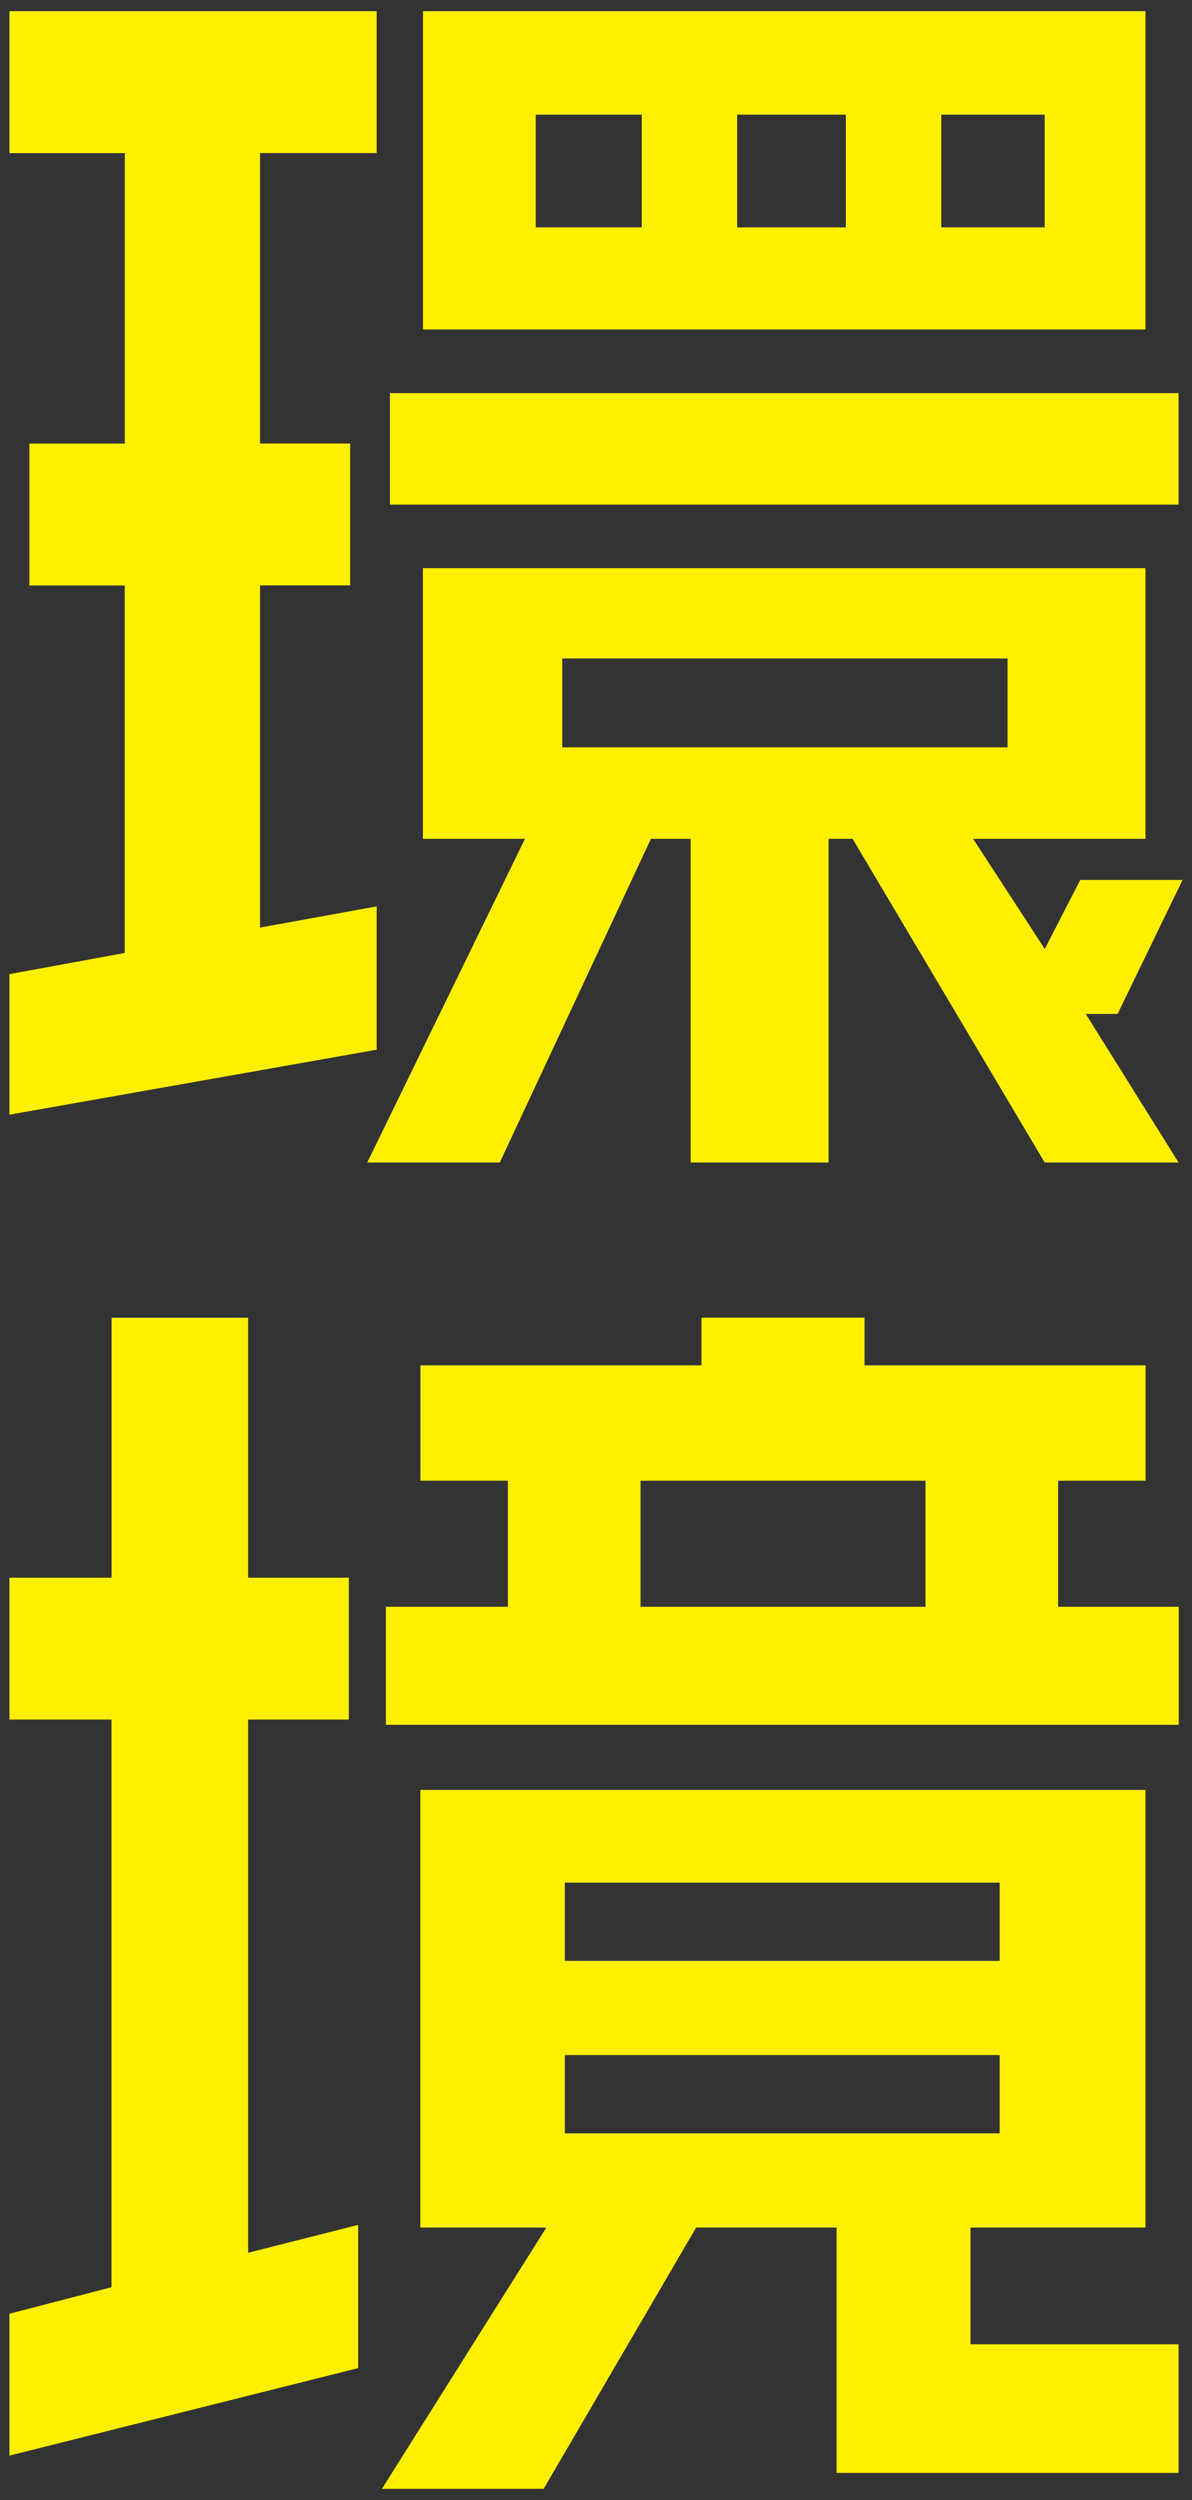
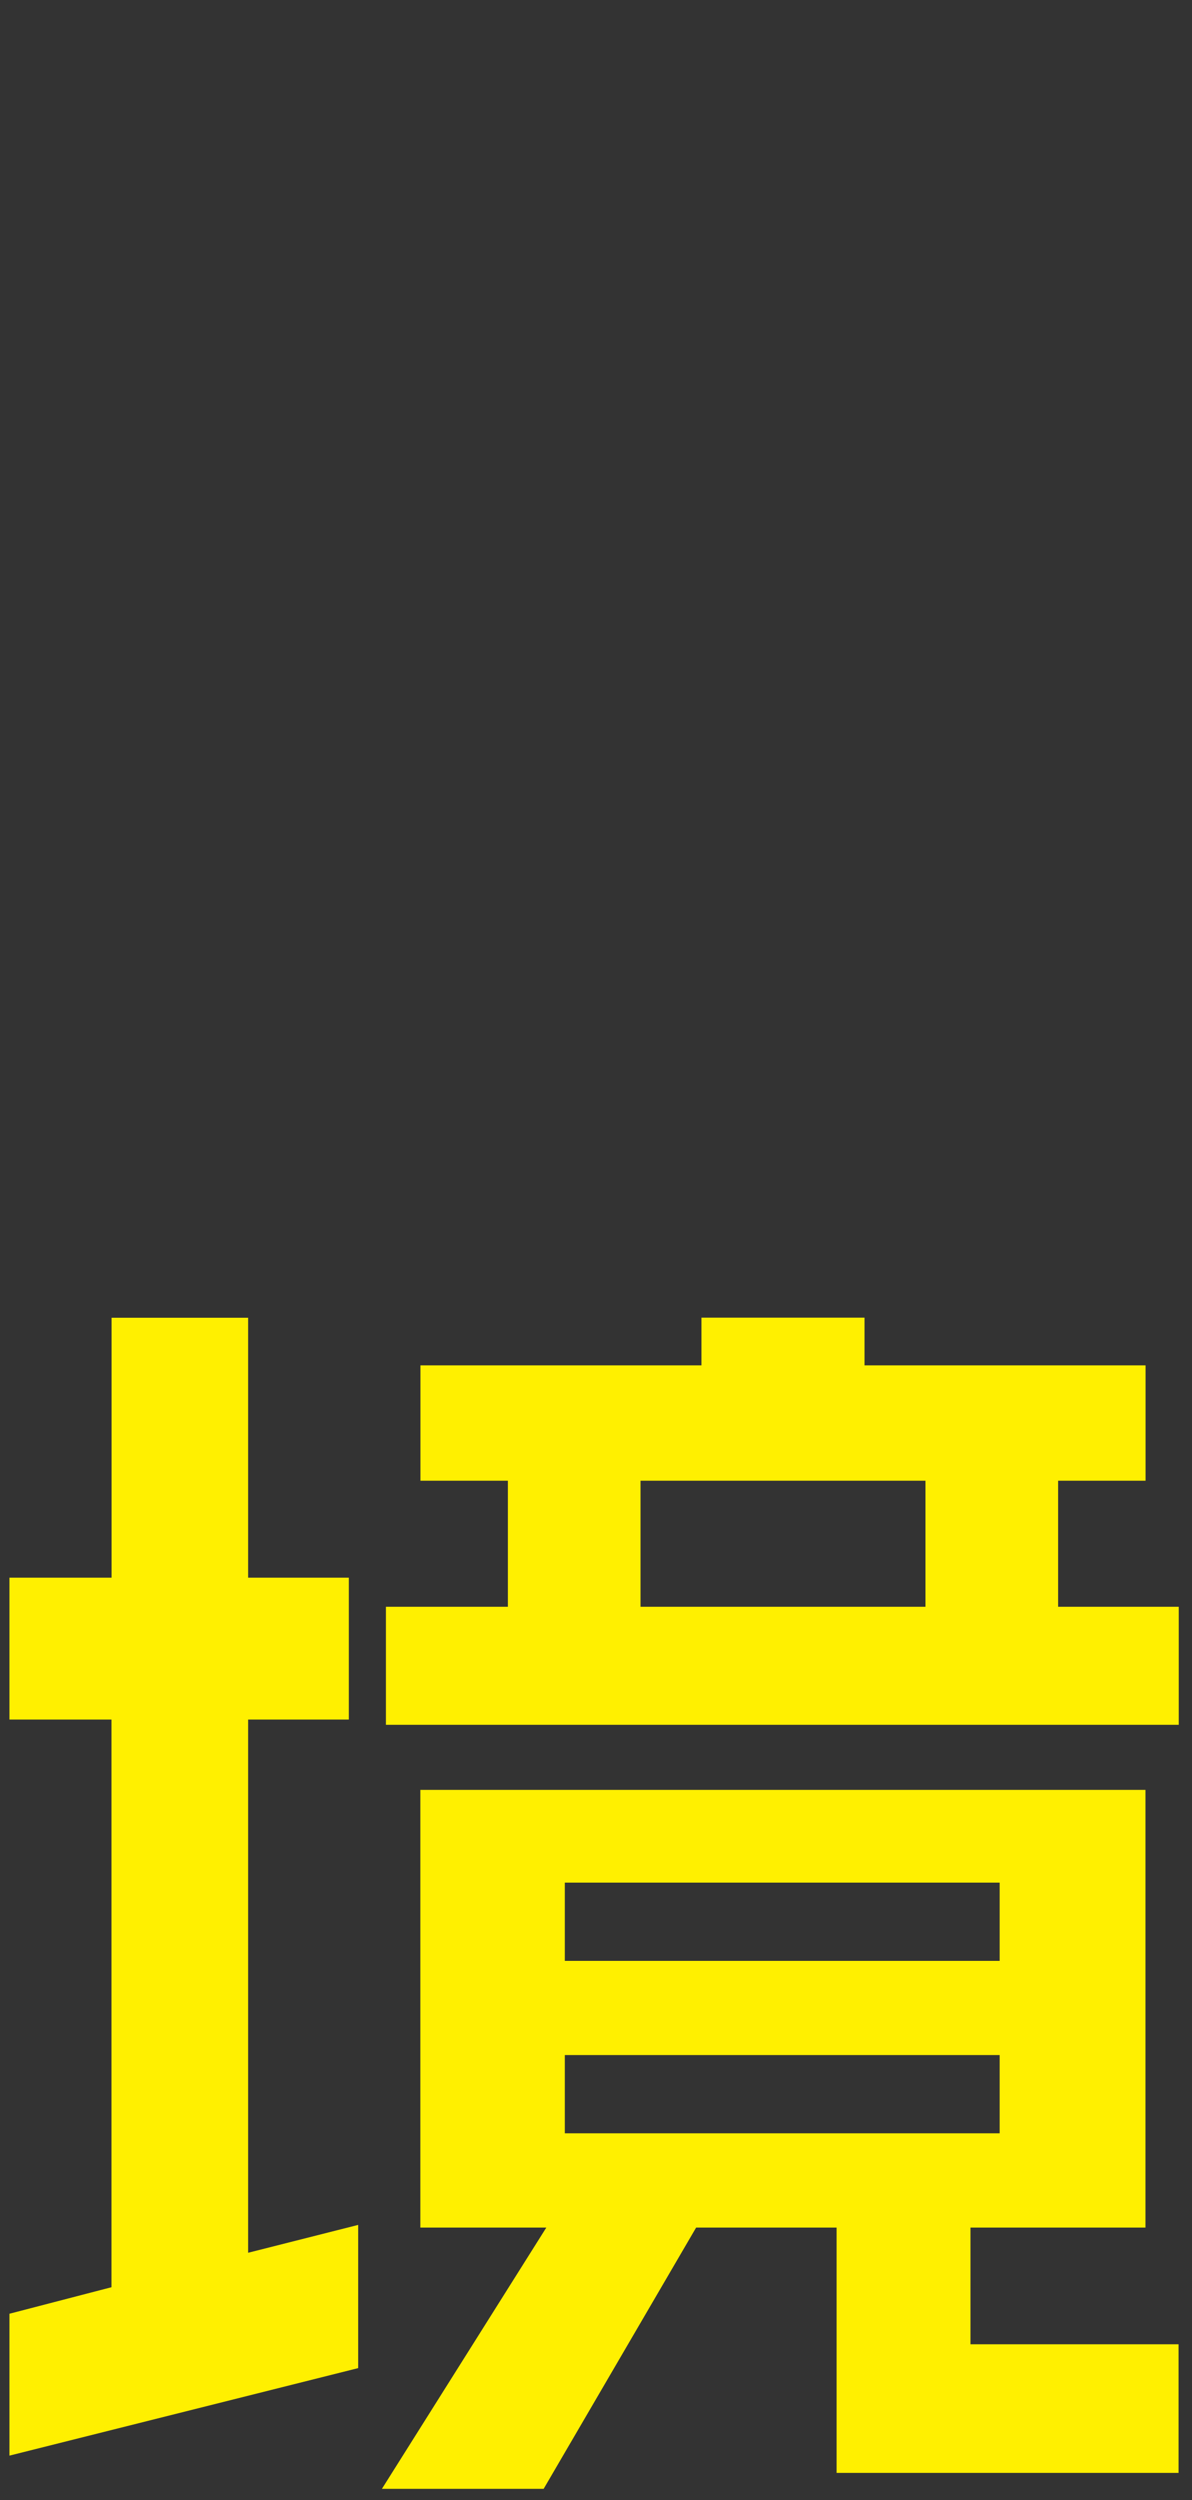
<svg xmlns="http://www.w3.org/2000/svg" viewBox="0 0 125 262">
  <rect x="0" y="0" width="125" height="262" fill="#333333" stroke="none" />
  <defs>
    <style>.d{fill:#fff000;}.e{fill:none;}</style>
  </defs>
  <g id="a" />
  <g id="b">
    <g id="c">
      <g>
-         <rect class="e" width="125" height="262" />
        <g>
-           <path class="d" d="M39.5,110.01L.99,116.82v-14.73l12.09-2.22V61.36H3.08v-14.87H13.09V16.05H.99V1.17H39.5v14.87h-12.23v30.44h9.45v14.87h-9.45v35.86l12.23-2.22v15.01Zm84.51-17.79l-6.81,14.04h-3.34l9.73,15.57h-14.04l-20.14-33.92h-2.52v33.92h-14.46v-33.92h-4.17l-15.85,33.92h-13.9l16.54-33.92h-10.7v-28.36H120.12v28.36h-18.07l7.51,11.54,3.72-7.23h10.74Zm-.42-39.34H40.89v-11.68H123.59v11.68Zm-3.47-18.35H44.36V1.17H120.12V34.53Zm-52.82-10.7V12.02h-11.12v11.81h11.12Zm38.36,54.49v-9.31H58.96v9.31h46.7Zm-16.96-54.49V12.02h-11.4v11.81h11.4Zm20.85,0V12.02h-10.84v11.81h10.84Z" />
          <path class="d" d="M37.55,248.18L.99,257.35v-14.87l10.7-2.78v-59.49H.99v-14.87H11.7v-27.24h14.32v27.24h10.56v14.87h-10.56v55.88l11.54-2.92v15.01Zm86.04,10.98h-35.86v-25.71h-14.73l-15.99,27.38h-16.96l17.24-27.38h-13.21v-45.87H120.12v45.87h-18.35v12.23h21.82v13.48Zm0-78.4H40.47v-12.37h12.79v-13.21h-9.17v-12.09h29.47v-5h17.1v5h29.47v12.09h-9.17v13.21h12.65v12.37Zm-18.76,24.74v-8.2H59.23v8.2h45.59Zm0,18.07v-8.2H59.23v8.2h45.59Zm-7.78-55.18v-13.21h-29.88v13.21h29.88Z" />
        </g>
      </g>
    </g>
  </g>
</svg>